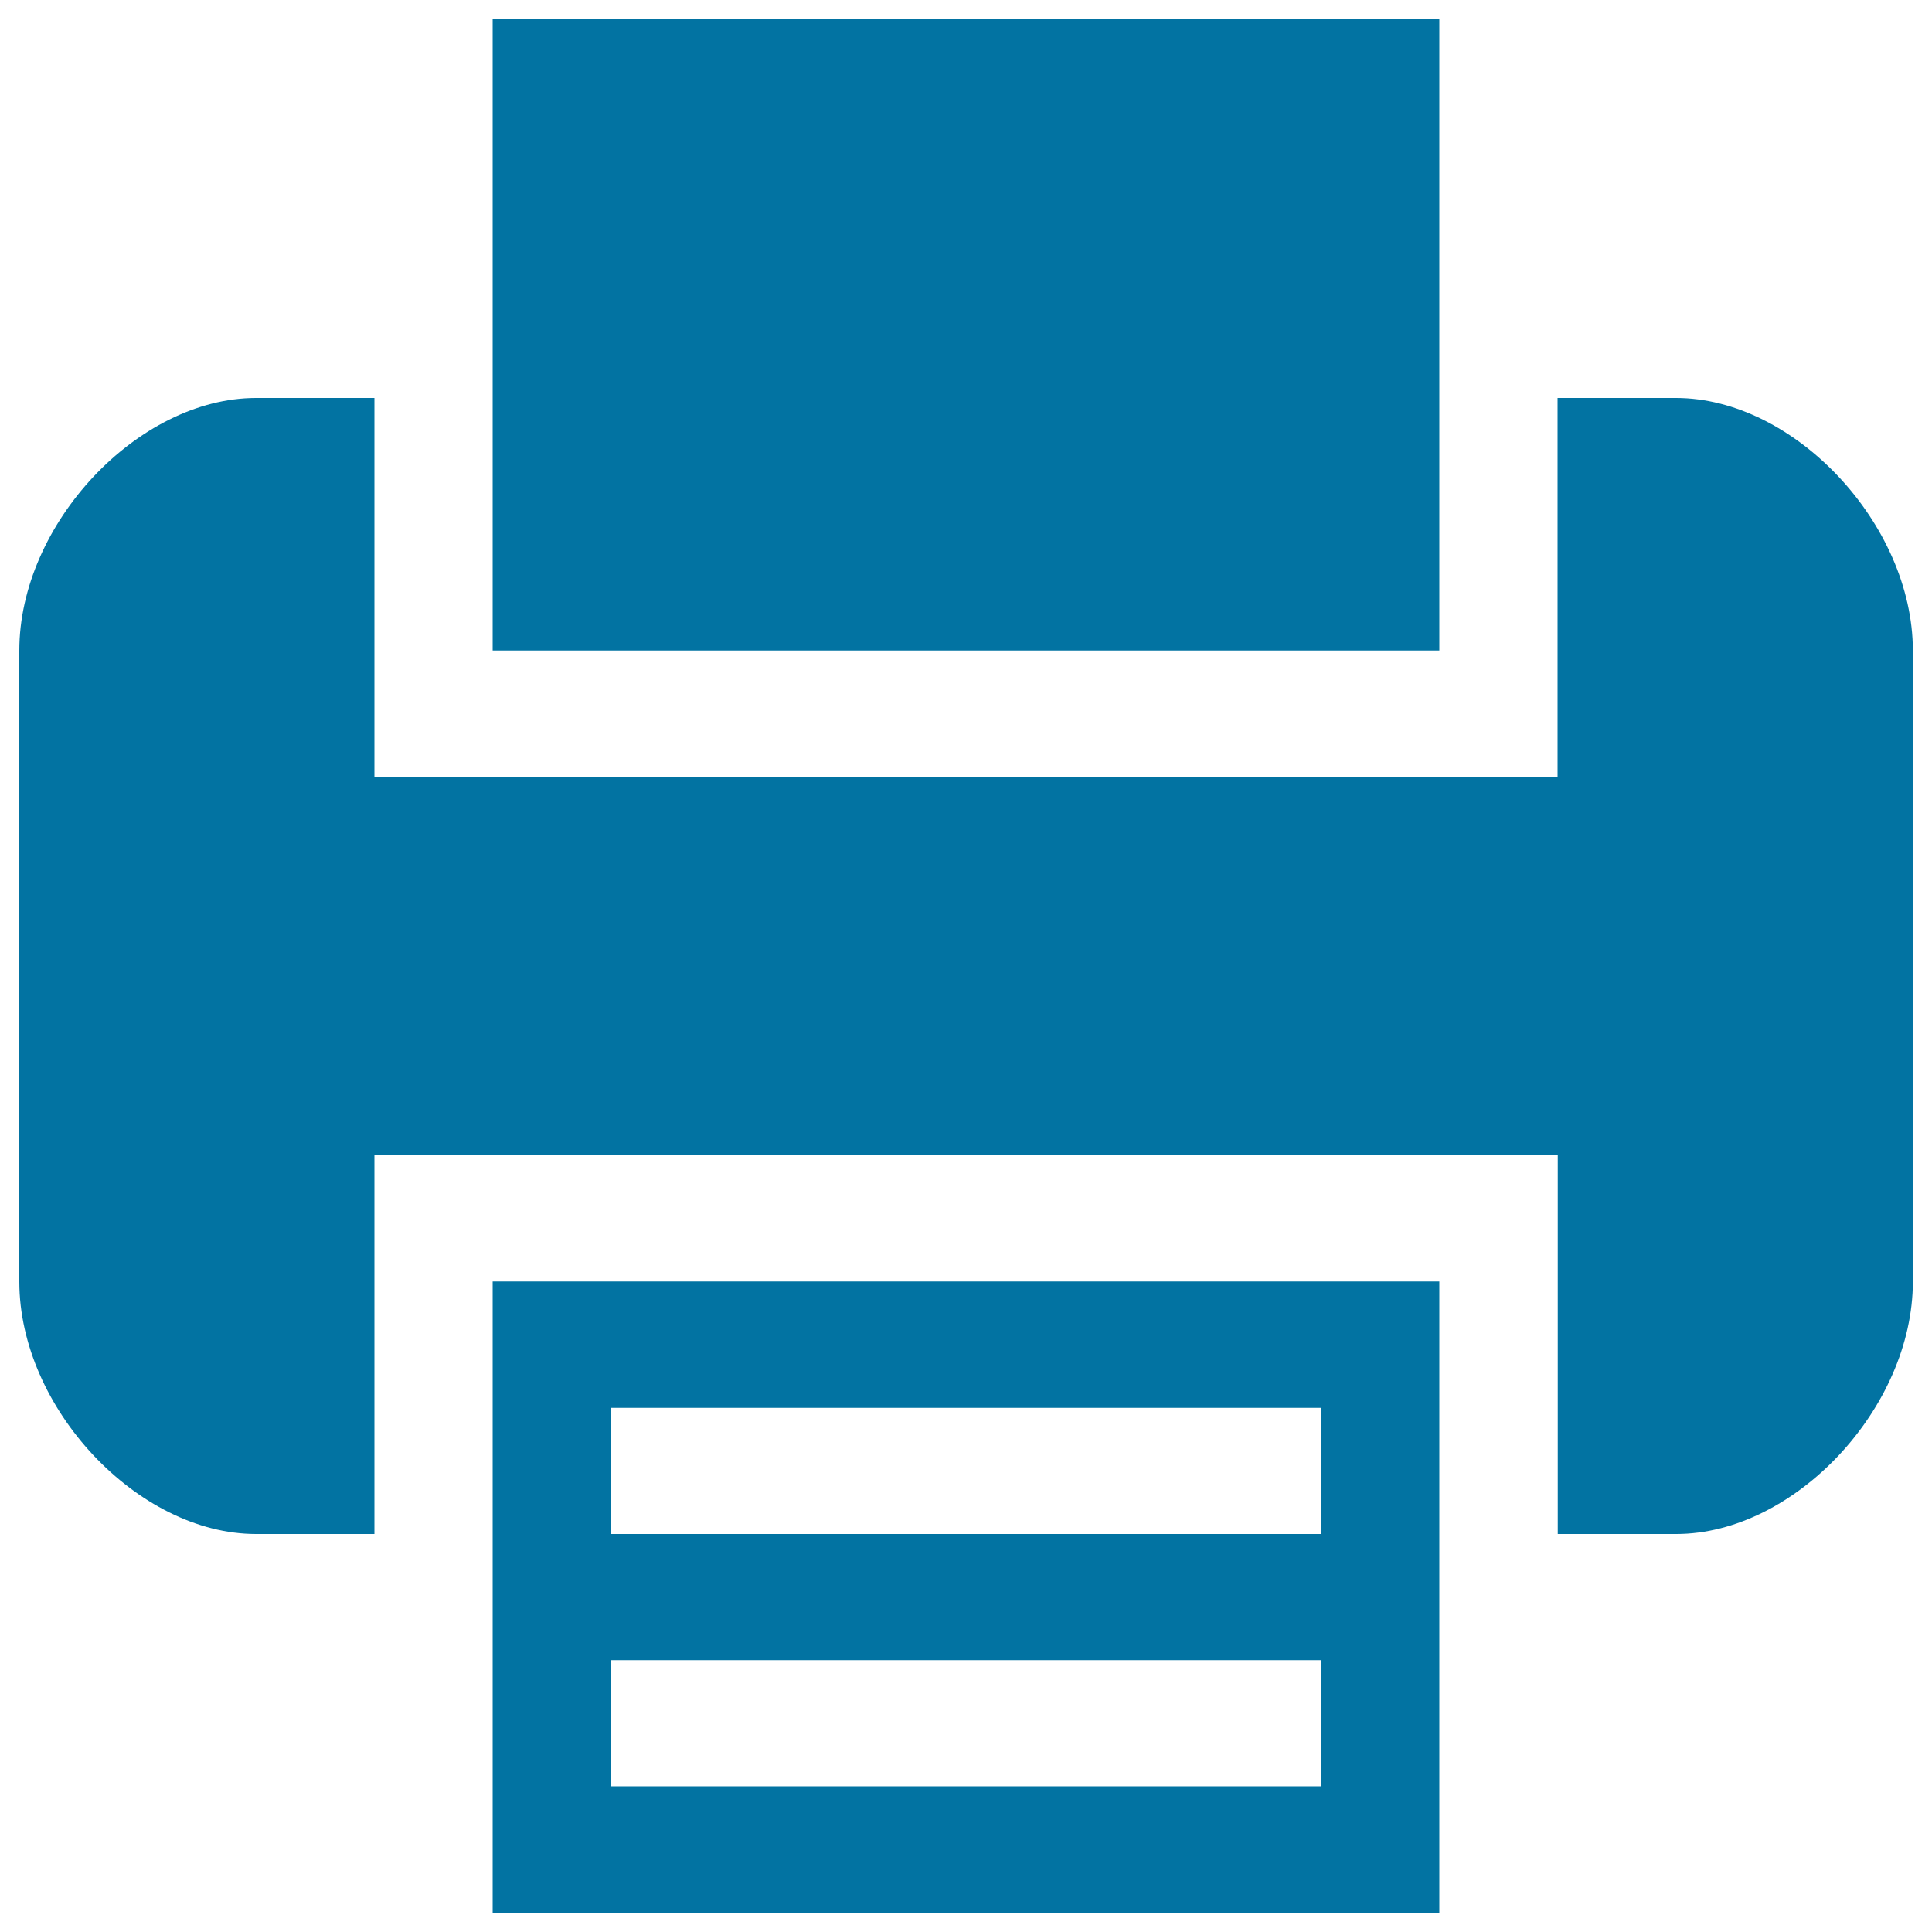
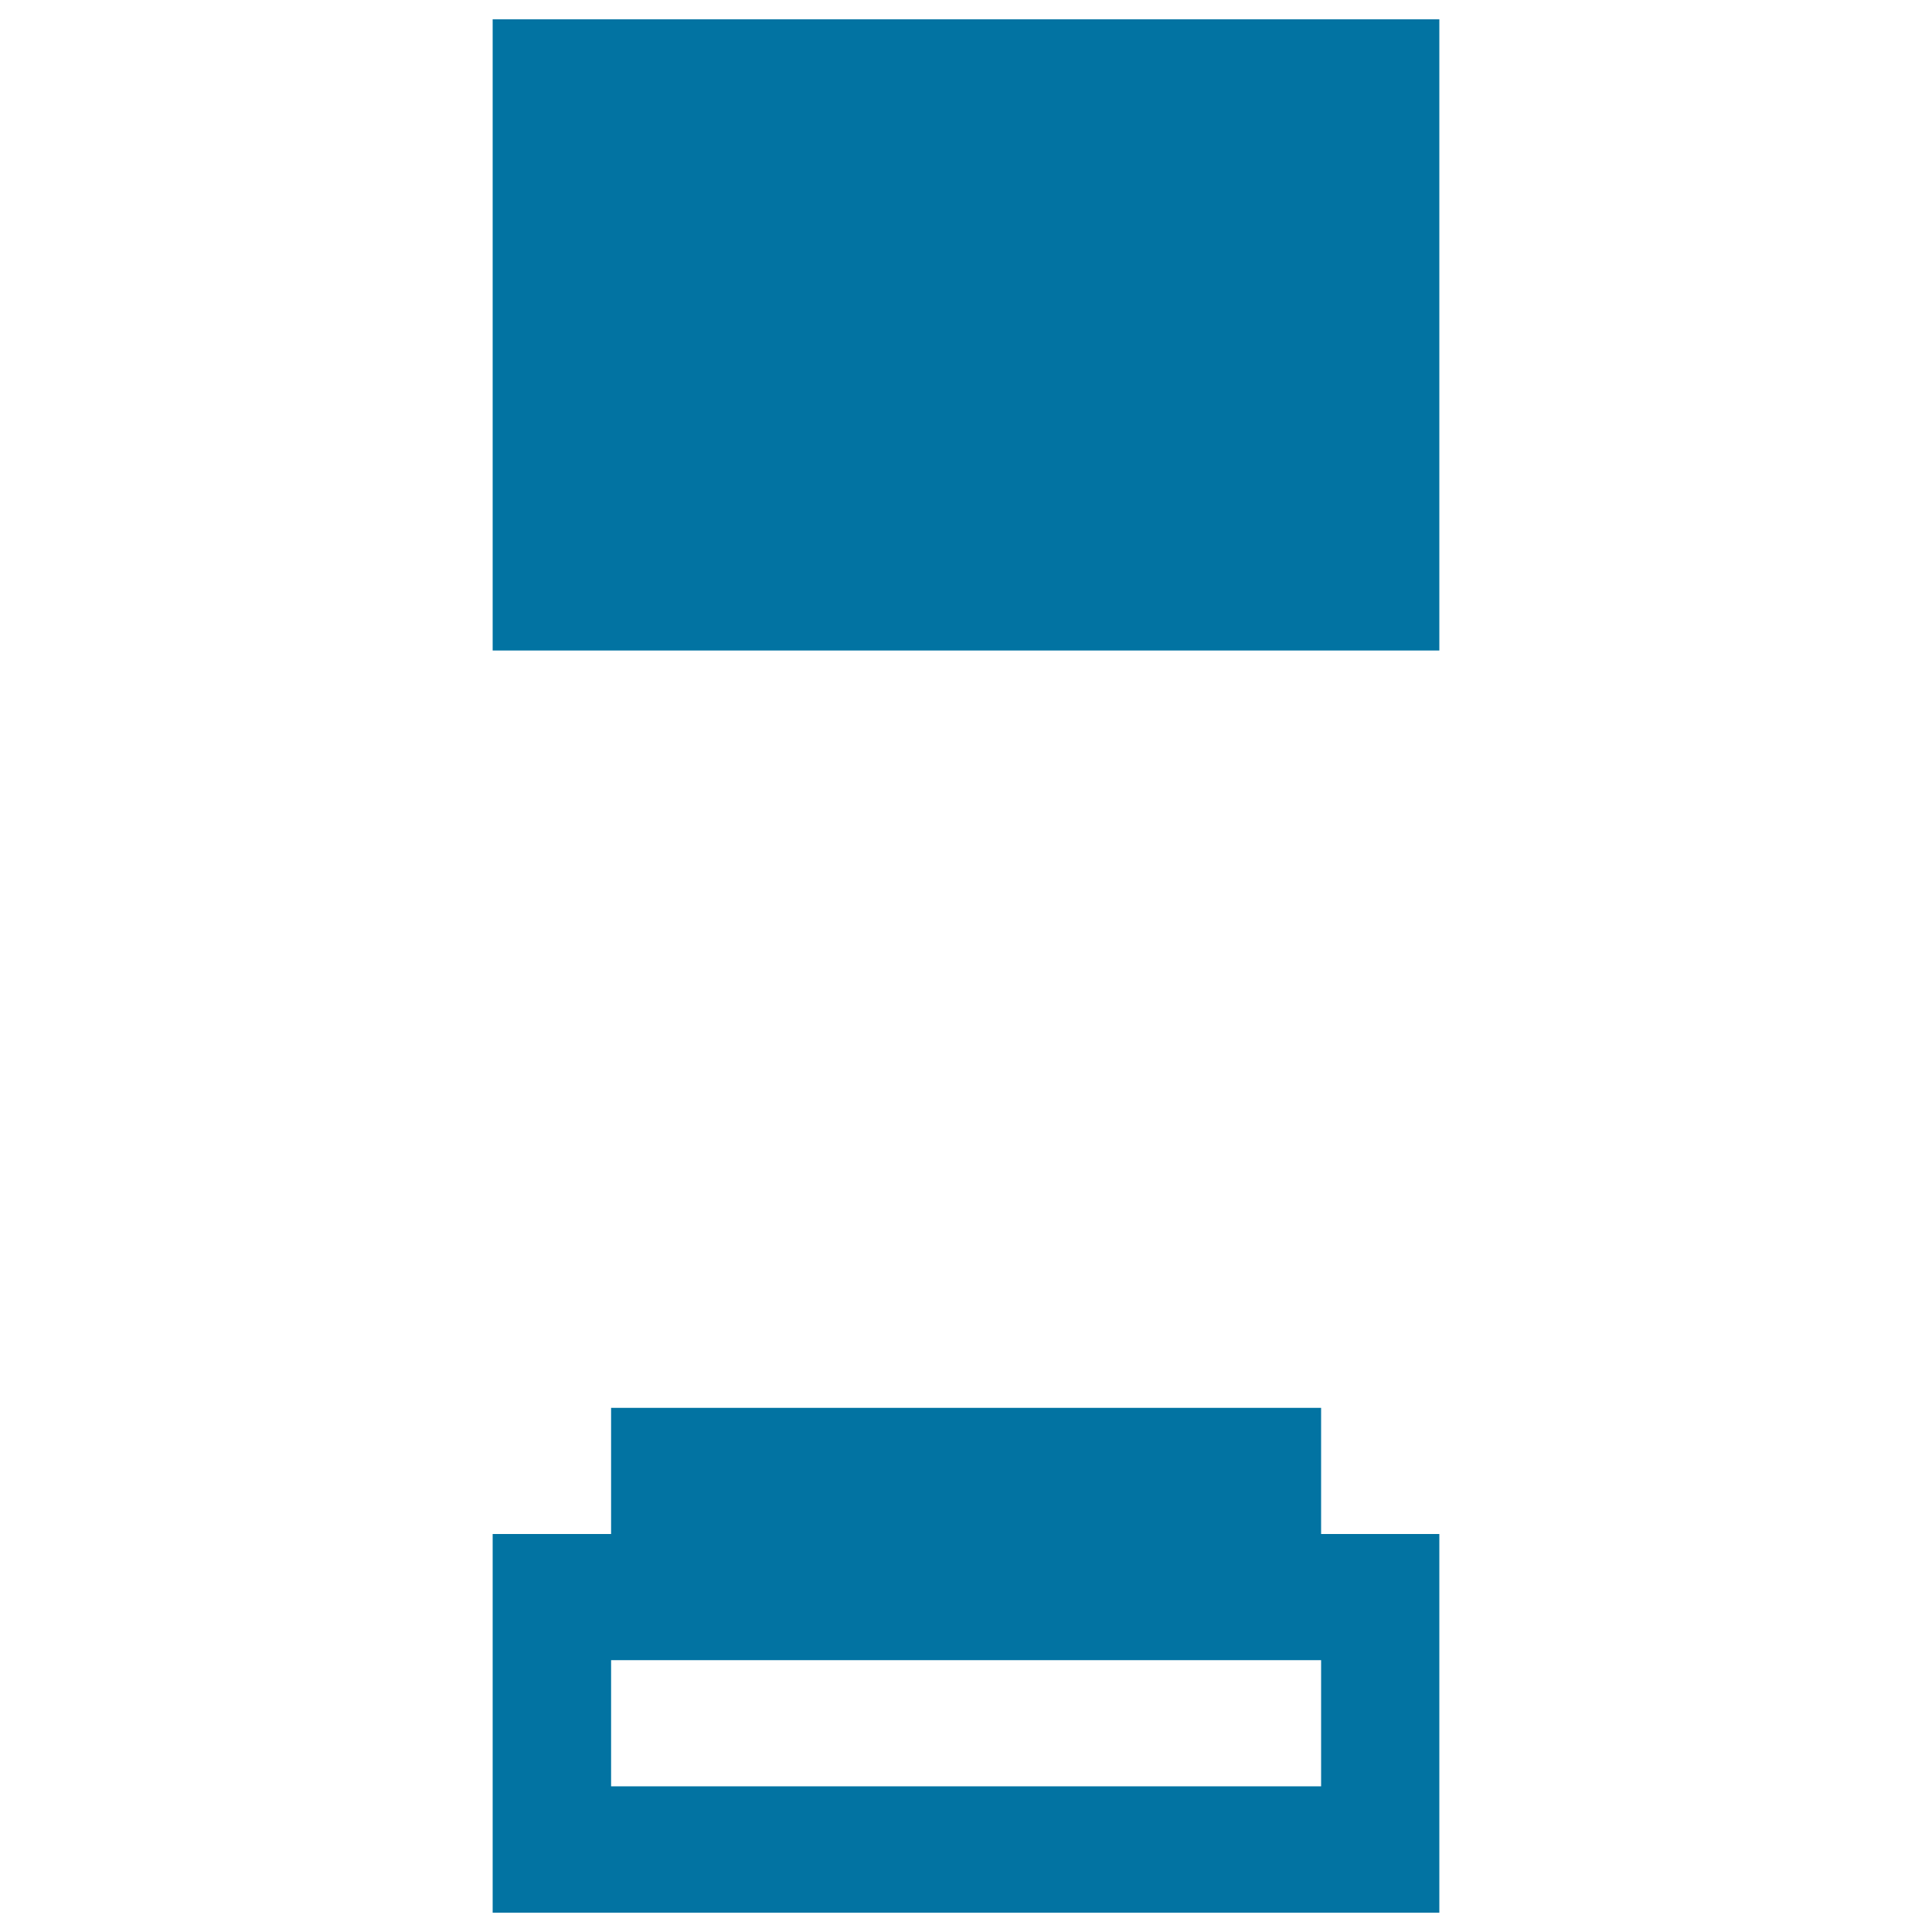
<svg xmlns="http://www.w3.org/2000/svg" viewBox="0 0 1000 1000" style="fill:#0273a2">
  <title>Printer SVG icon</title>
-   <path d="M255,794v196h490V794V663.3H255V794z M316.3,728.7h367.5V794H316.3V728.7z M316.3,859.3h367.5v65.3H316.3V859.3z" />
+   <path d="M255,794v196h490V794V663.3V794z M316.3,728.7h367.5V794H316.3V728.7z M316.3,859.3h367.5v65.3H316.3V859.3z" />
  <path d="M745,206V10H255v196v130.7h490V206z" />
-   <path d="M867.5,206h-61.3v130.7V402H193.8v-65.3V206h-61.3C71.3,206,10,271.3,10,336.7v326.7C10,728.7,71.3,794,132.5,794h61.3V663.3V598h612.5v65.3V794h61.3c61.3,0,122.5-65.3,122.5-130.7V336.7C990,271.3,928.8,206,867.5,206z" />
</svg>